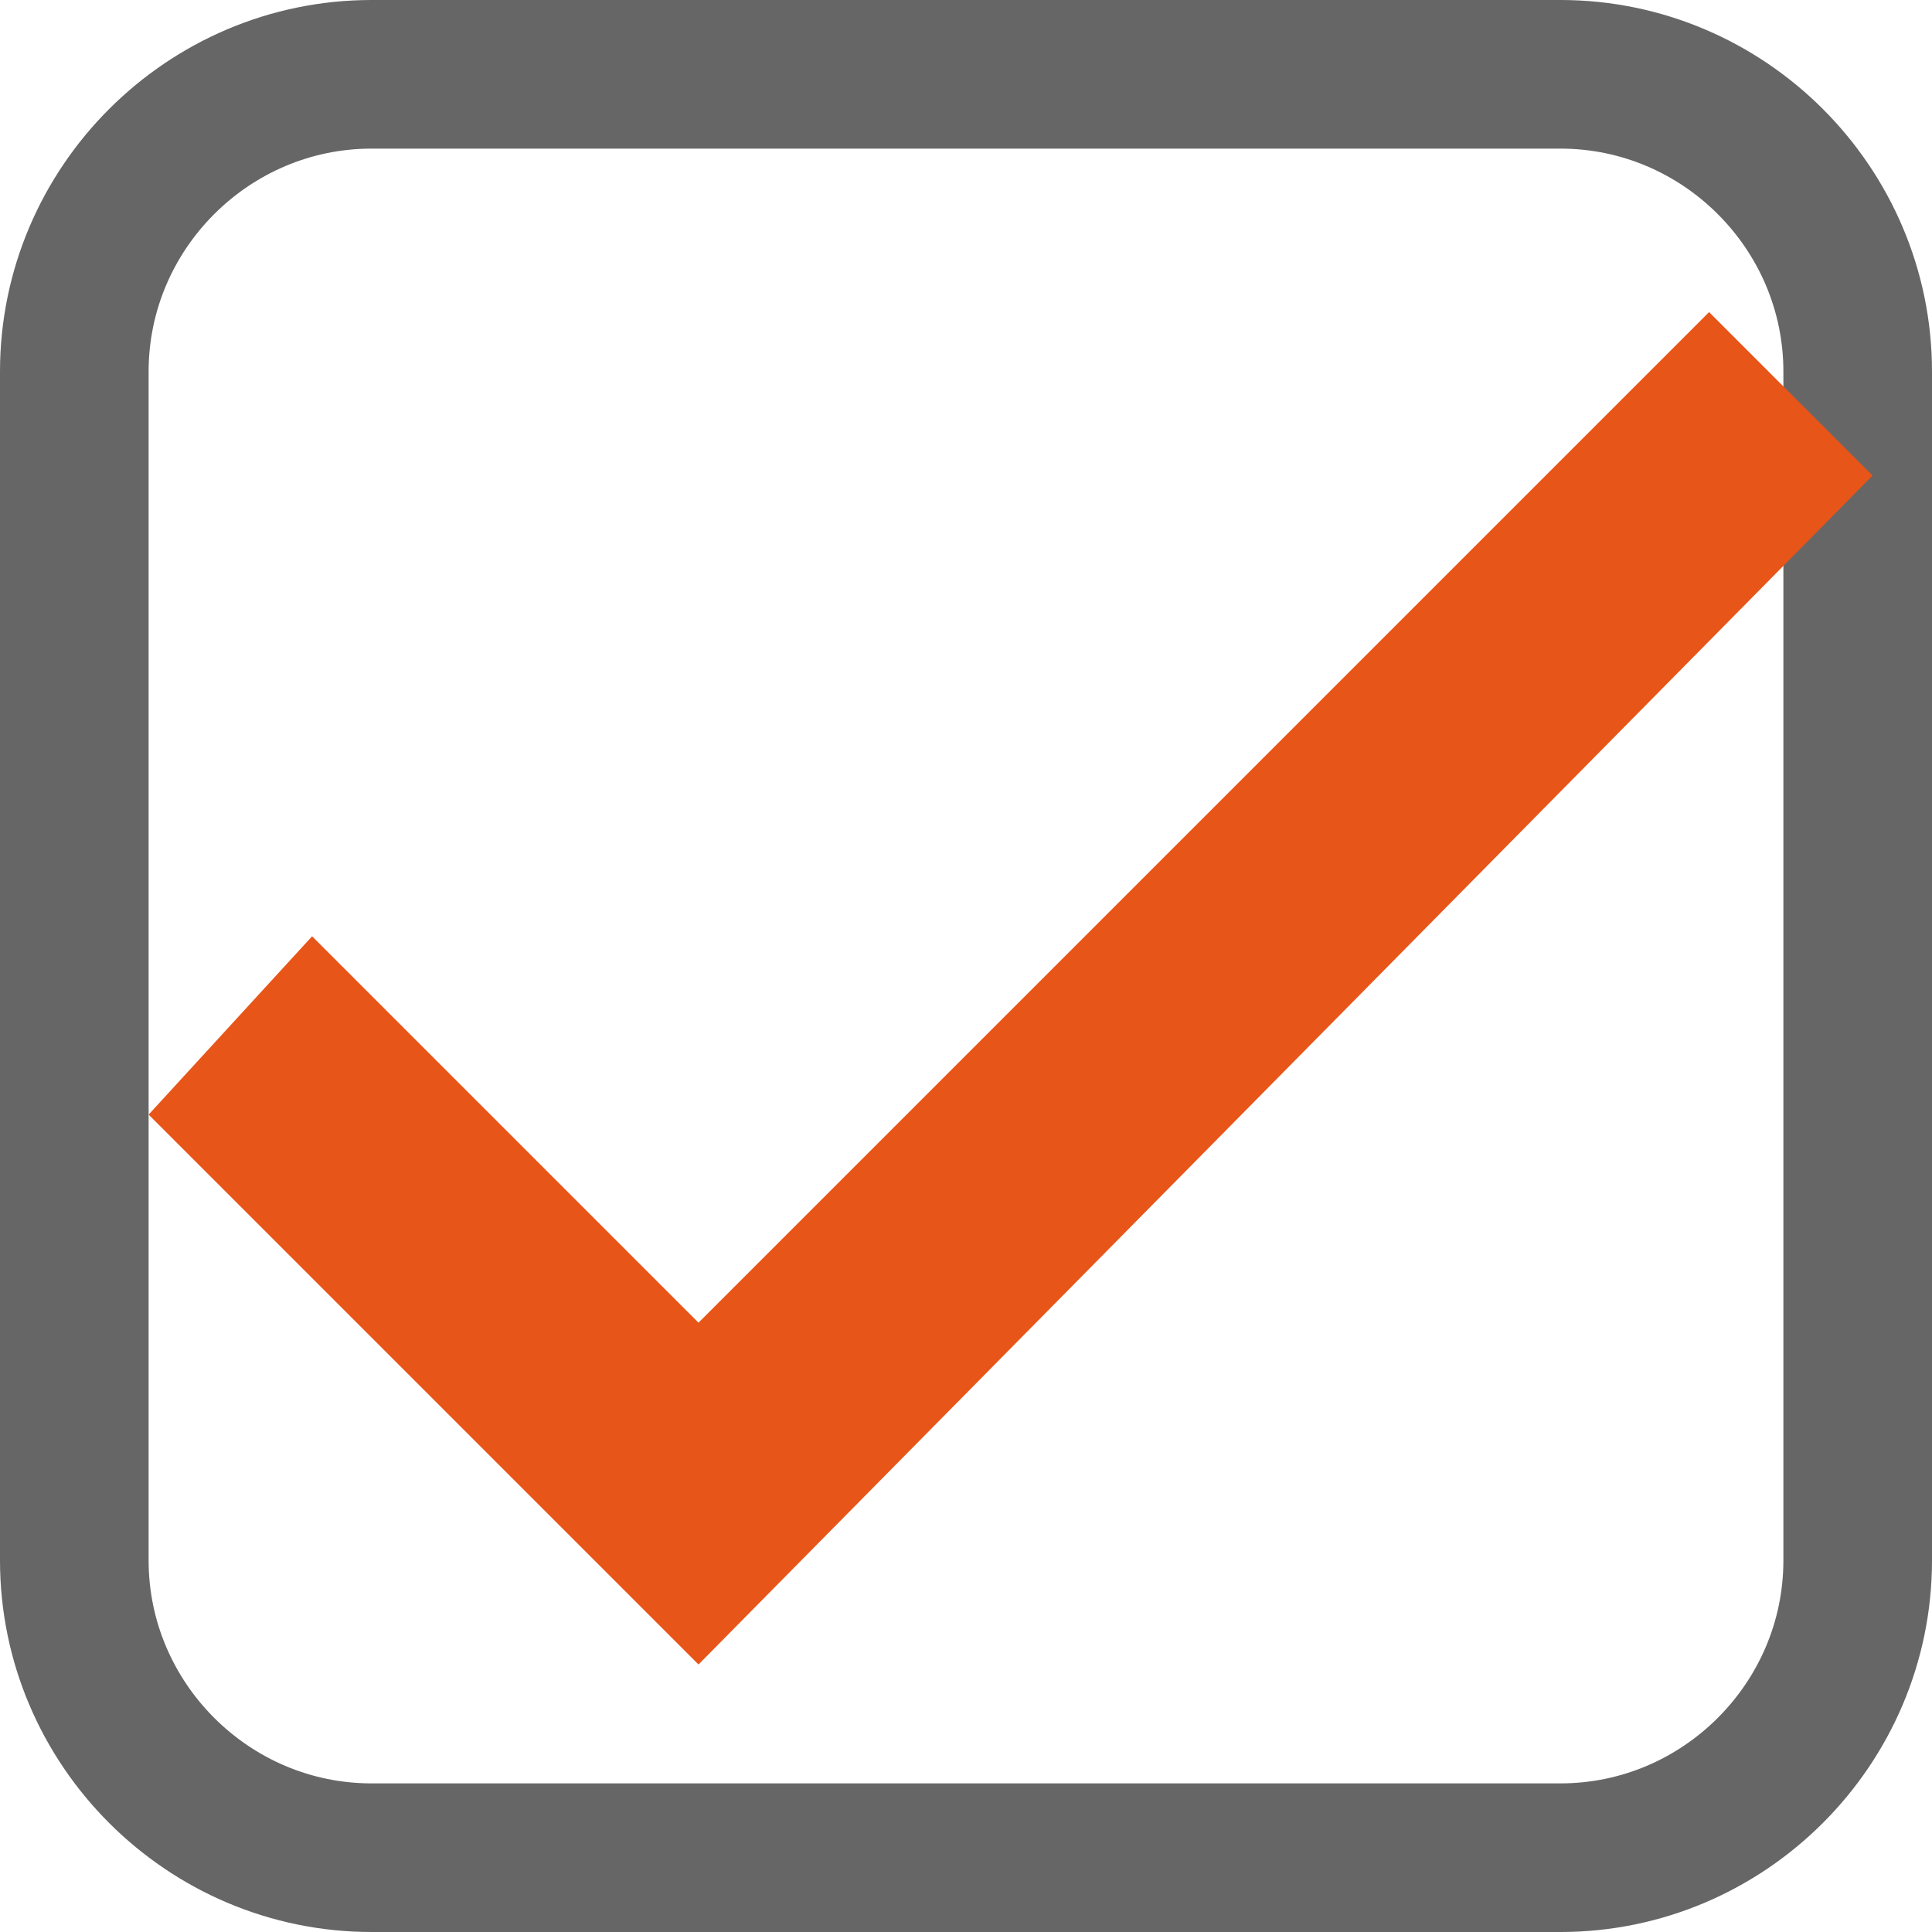
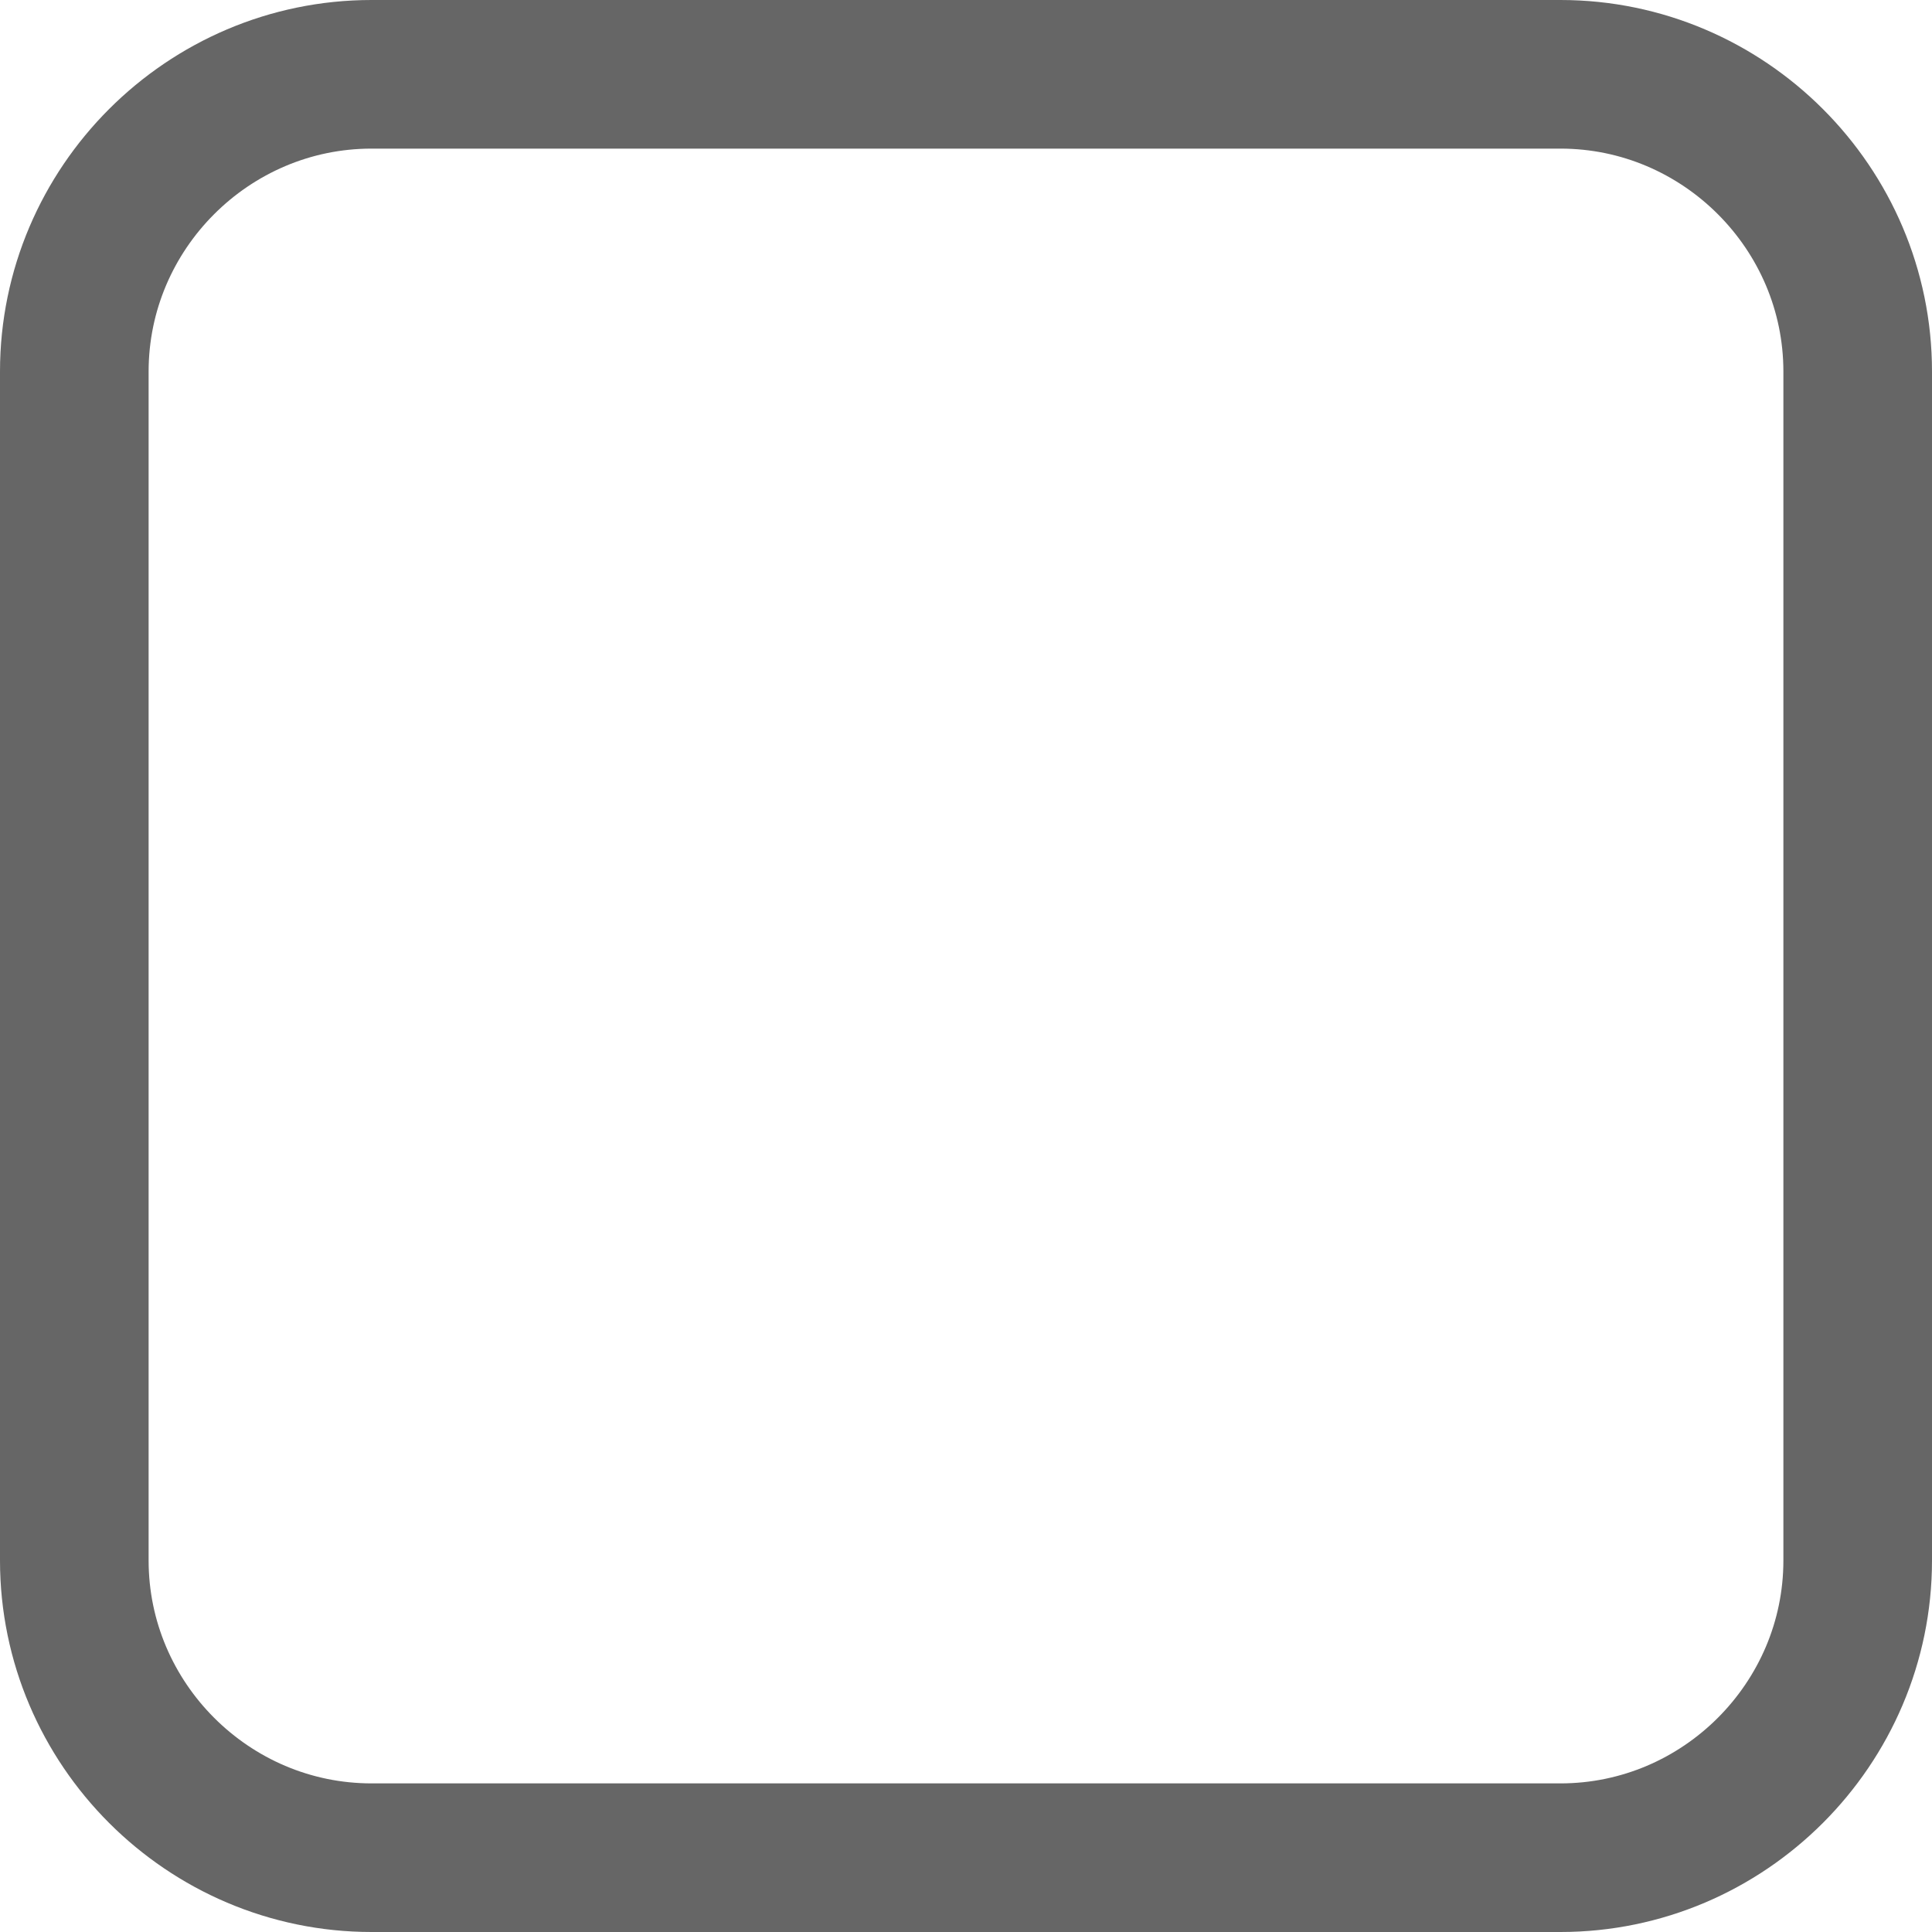
<svg xmlns="http://www.w3.org/2000/svg" version="1.1" id="レイヤー_1" x="0px" y="0px" width="13px" height="13px" viewBox="0 0 13 13" style="enable-background:new 0 0 13 13;" xml:space="preserve">
  <style type="text/css">
	.st0{fill:none;stroke:#666666;stroke-linejoin:round;}
	.st1{fill-rule:evenodd;clip-rule:evenodd;fill:#E85519;}
</style>
  <g id="レイヤー_2_1_">
    <g id="MVのコピー">
      <path class="st0" d="M2.5,0.5h8c1.1,0,2,0.9,2,2v8c0,1.1-0.9,2-2,2h-8c-1.1,0-2-0.9-2-2v-8C0.5,1.4,1.4,0.5,2.5,0.5z" />
    </g>
  </g>
  <g>
-     <polygon class="st1" points="4.7,8.9 2.1,6.3 1,7.5 4.7,11.2 12.6,3.2 11.5,2.1 4.7,8.9  " />
-   </g>
+     </g>
</svg>